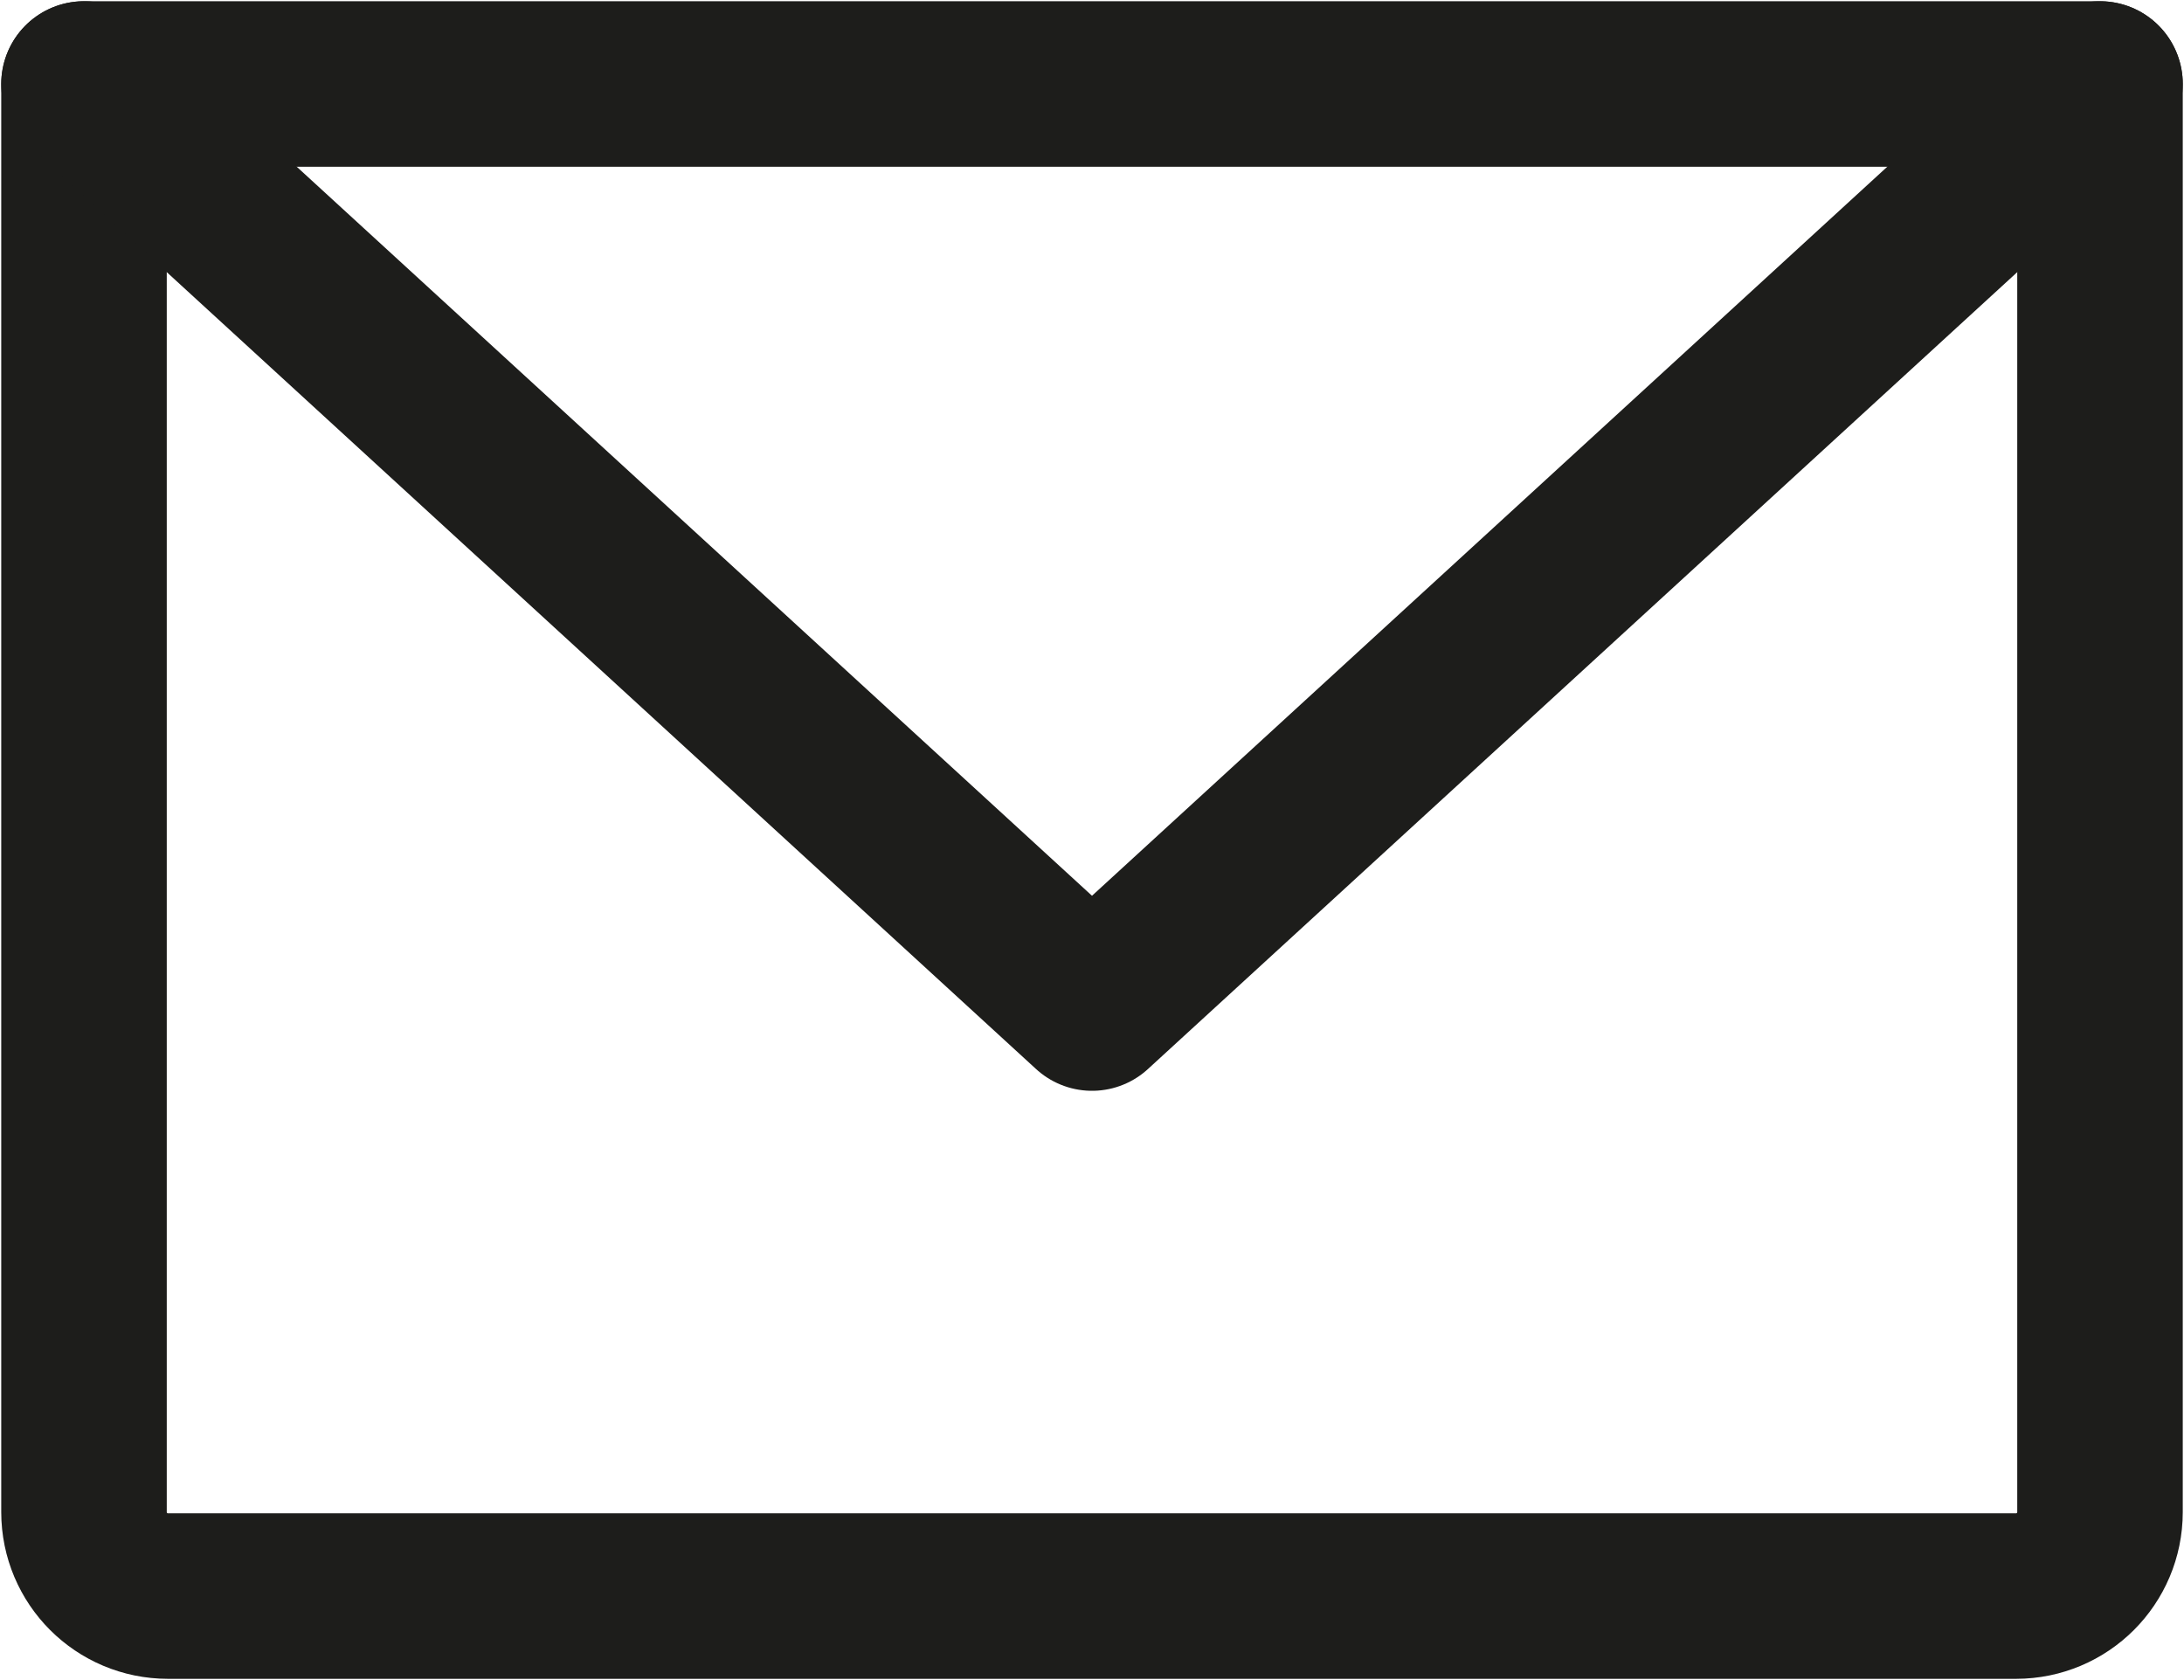
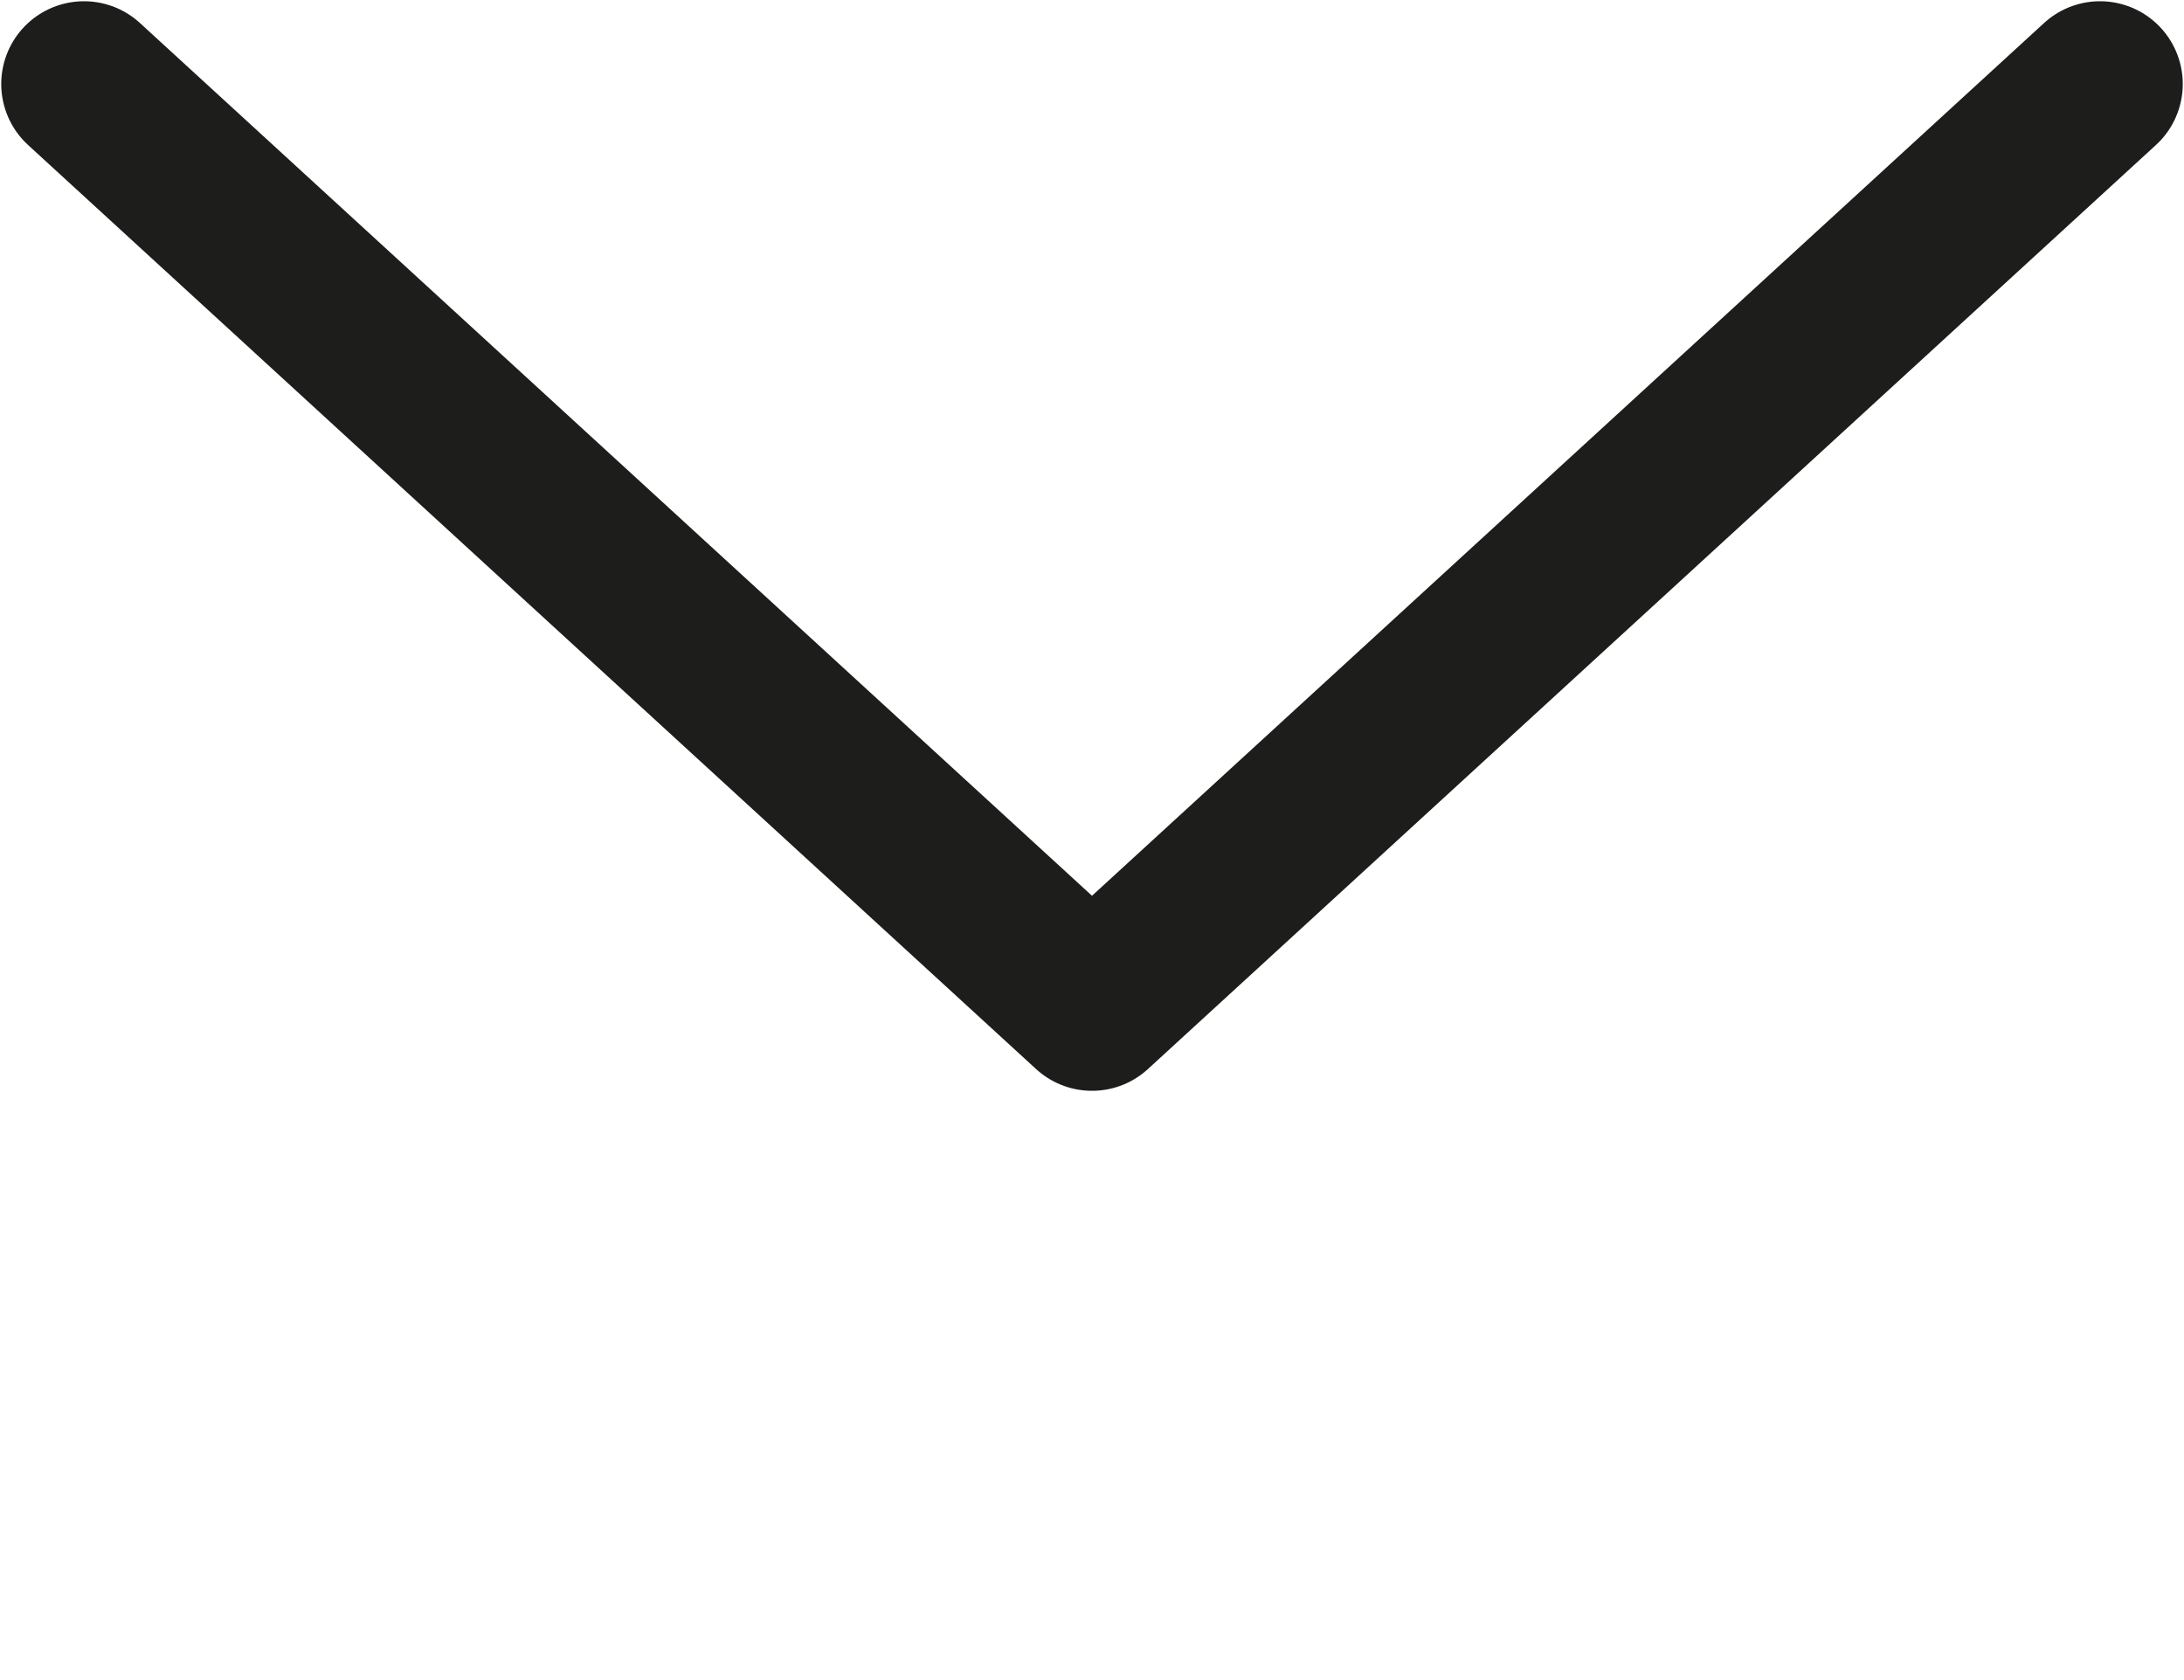
<svg xmlns="http://www.w3.org/2000/svg" width="52px" height="40px" viewBox="0 0 52 40" version="1.1">
  <title>0D34B31E-666F-4843-9132-E141EC5499AF</title>
  <g id="Desktop" stroke="none" stroke-width="1" fill="none" fill-rule="evenodd" stroke-linecap="round" stroke-linejoin="round">
    <g id="D-08-1-Contact" transform="translate(-718, -820)" stroke="#1D1D1B" stroke-width="3.941">
      <g id="ContactRow" transform="translate(425, 703)">
        <g id="email-icon" transform="translate(295, 119)">
-           <path d="M0,0 L48,0 L48,34 C48,35.105 47.105,36 46,36 L2,36 C0.895,36 0,35.105 0,34 L0,0 Z" id="Path" />
          <polyline id="Path" points="48 0 24 22 0 0" />
        </g>
      </g>
    </g>
  </g>
</svg>